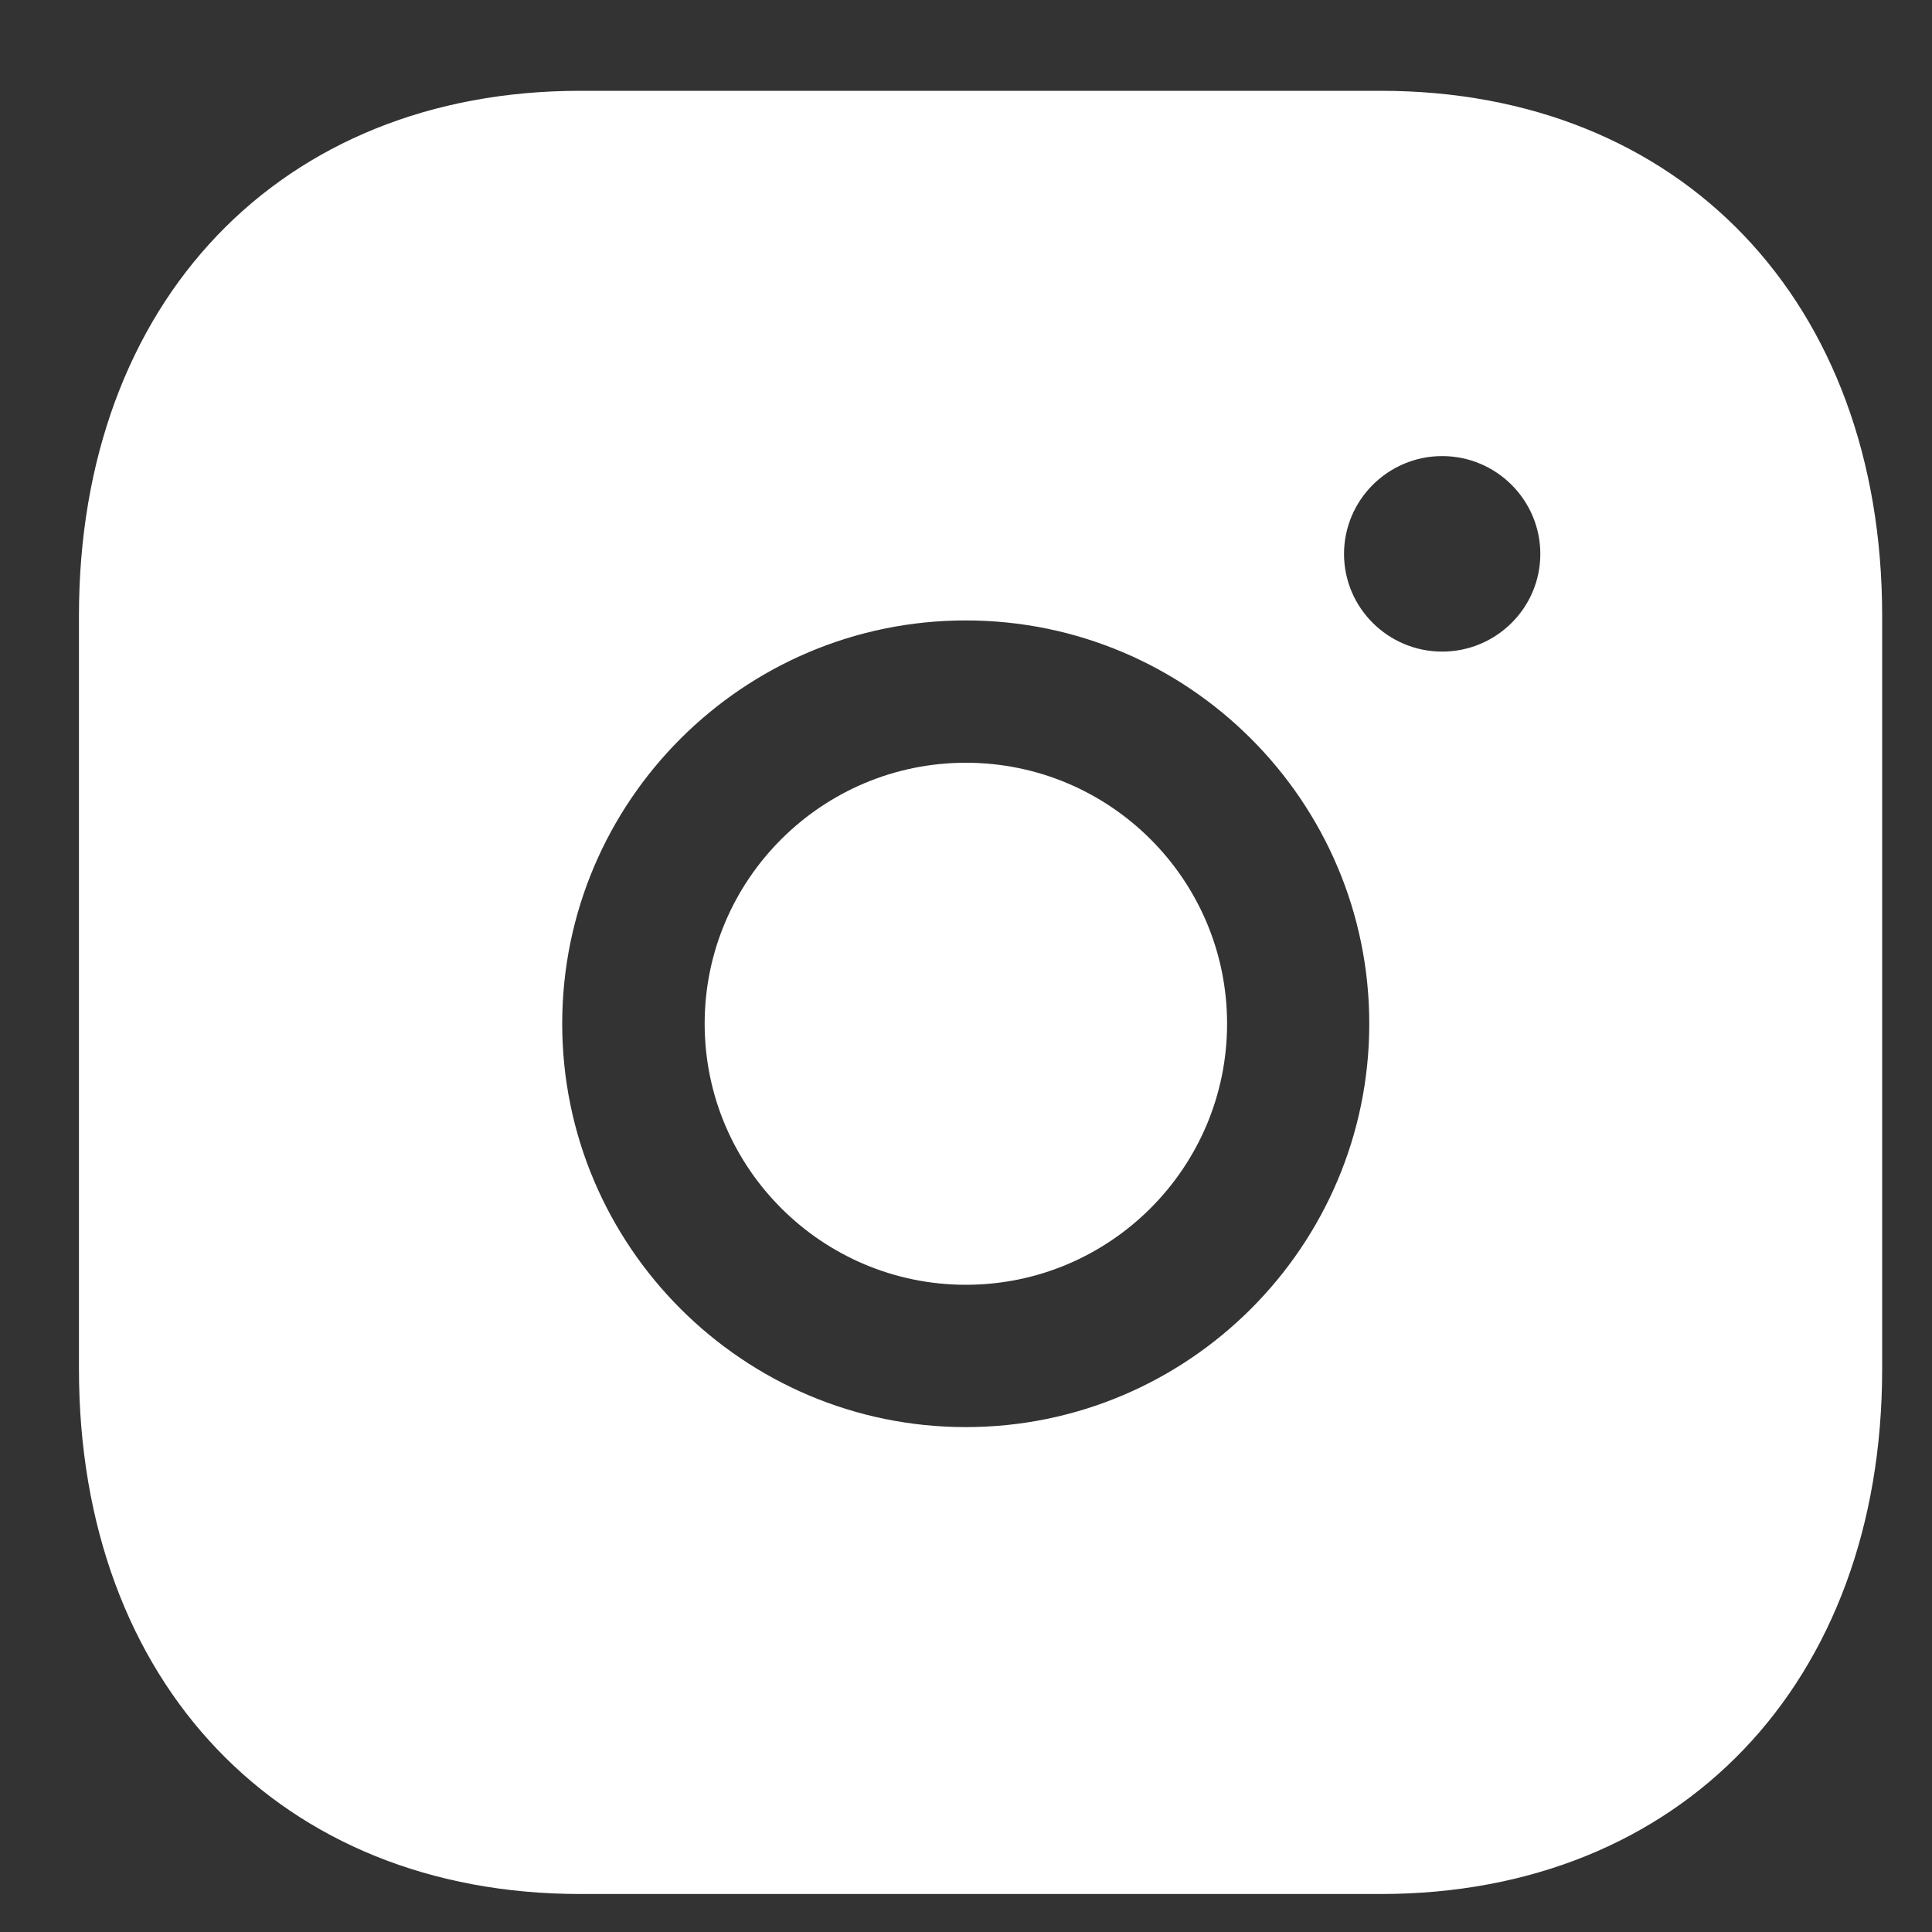
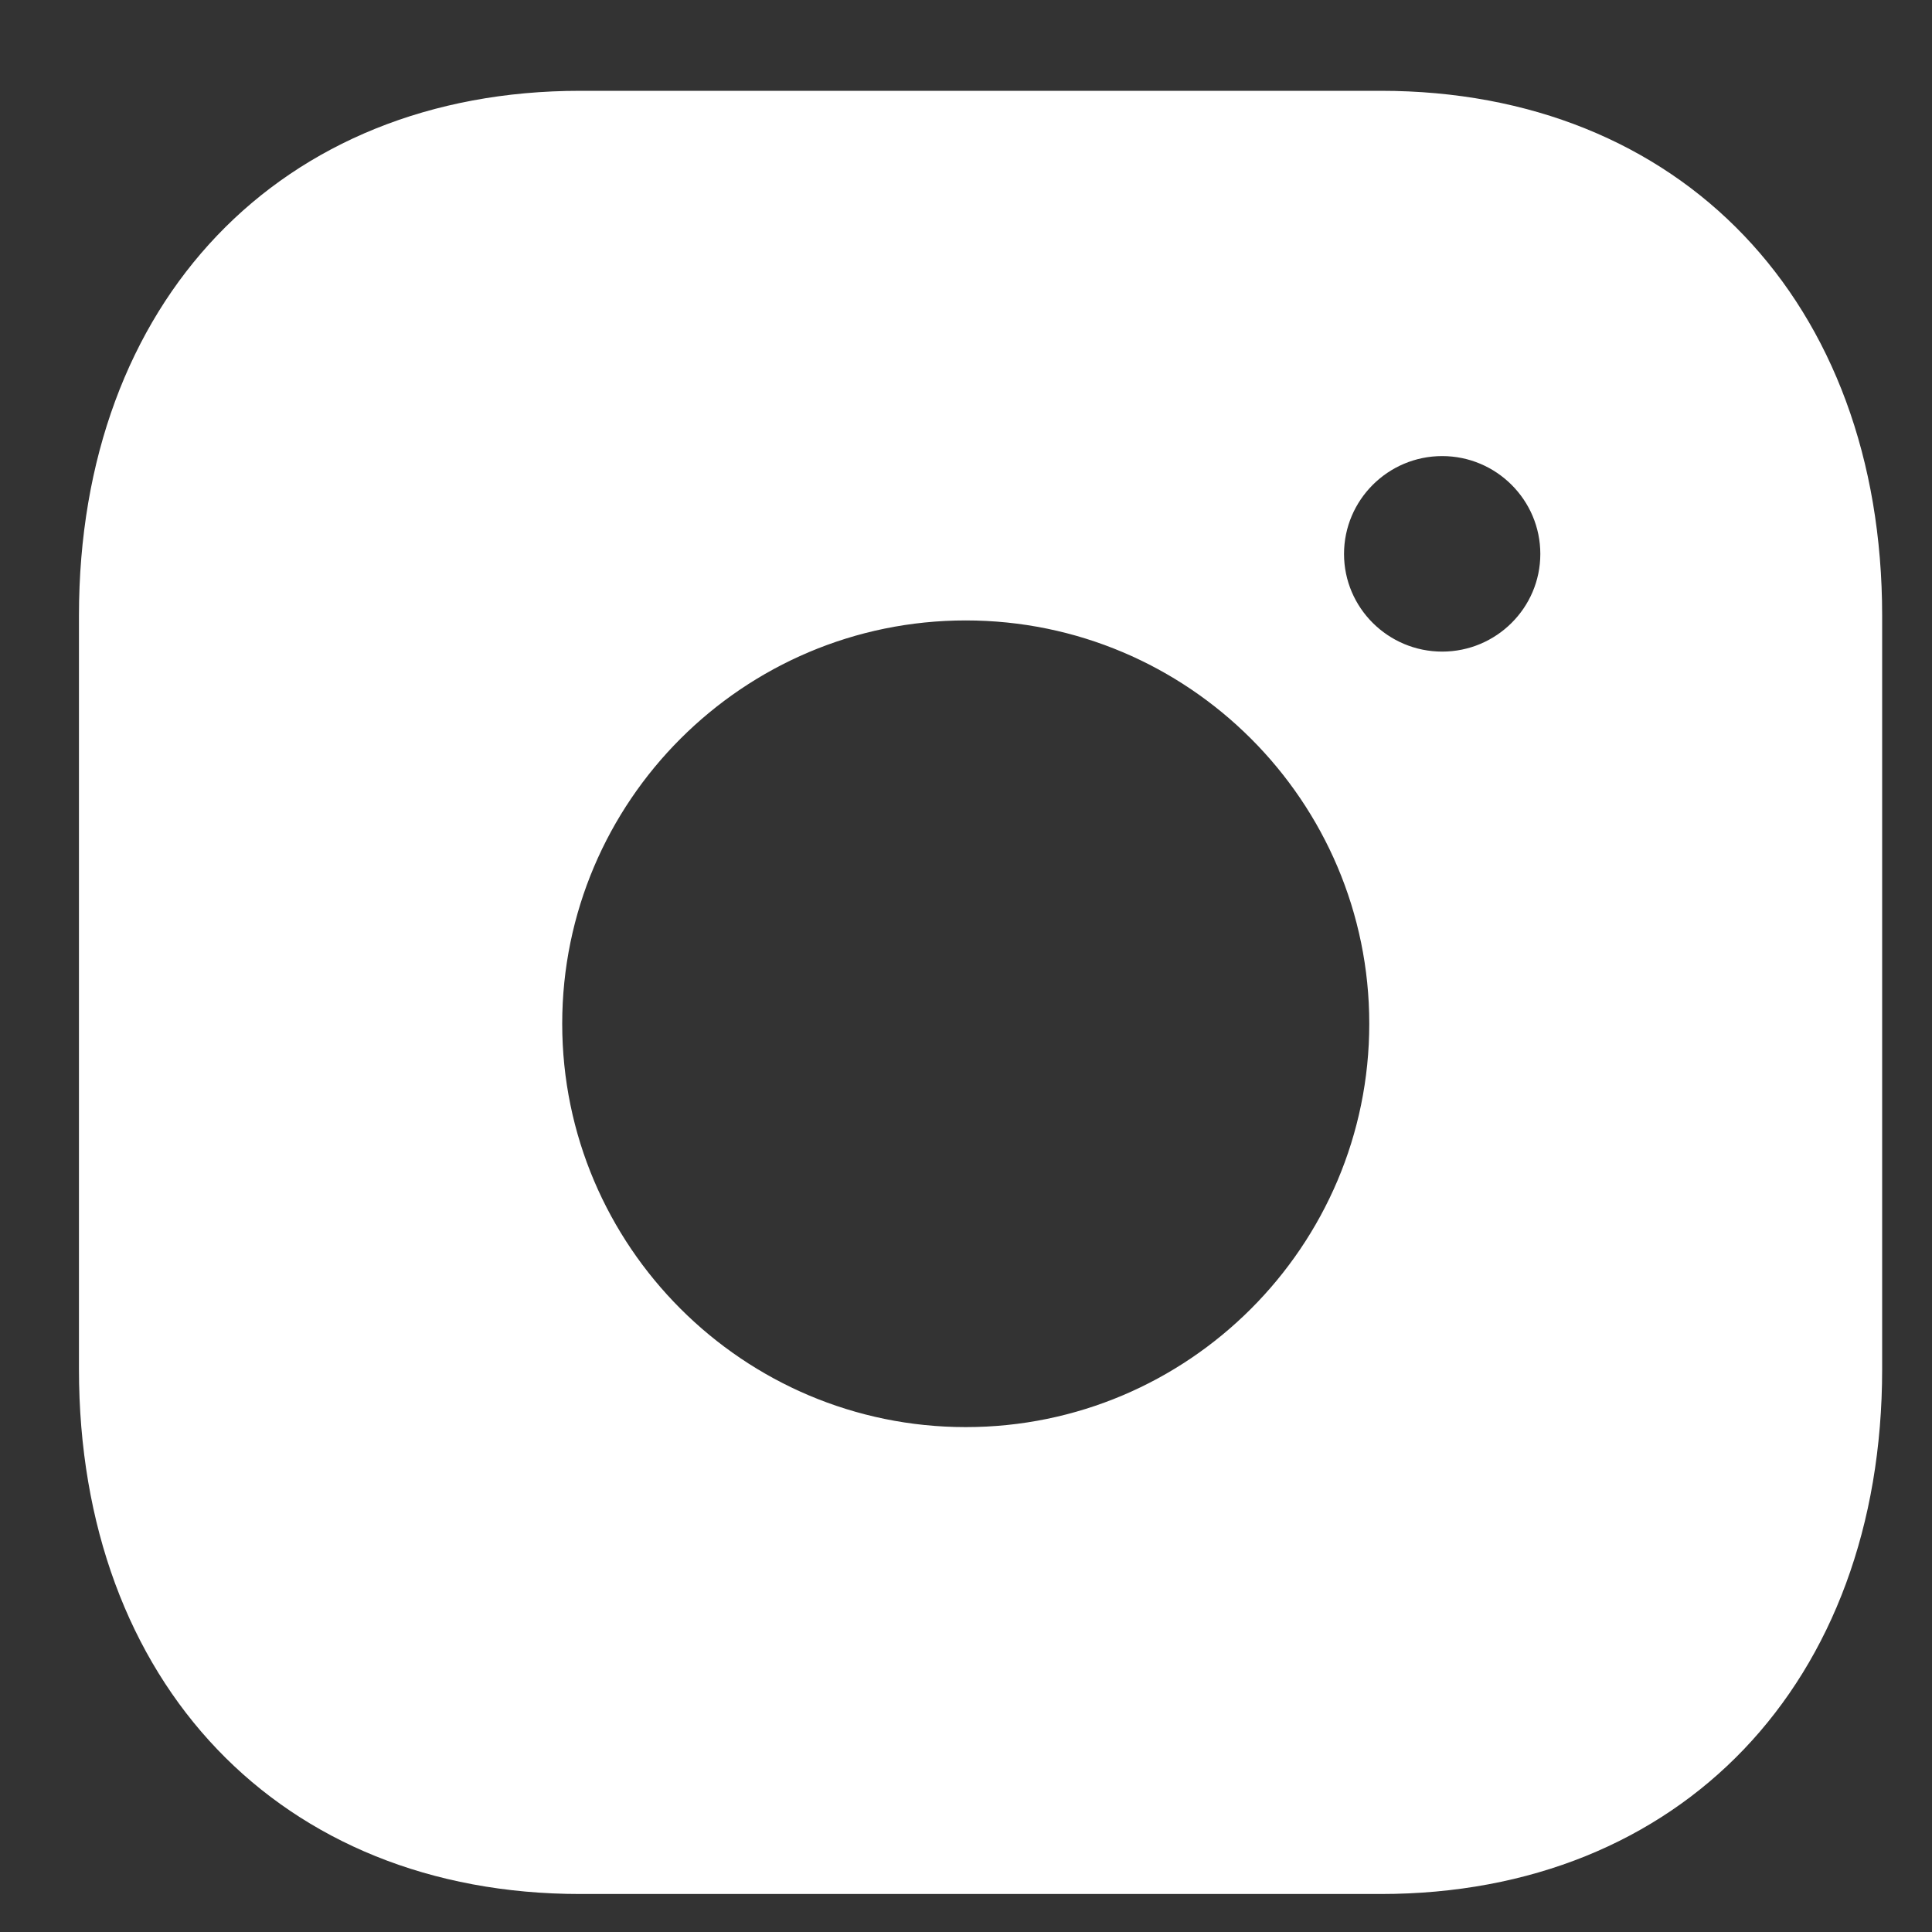
<svg xmlns="http://www.w3.org/2000/svg" width="15" height="15" viewBox="0 0 15 15" fill="none">
  <rect x="0" y="0" width="15" height="15" fill="#333333" stroke="none" />
-   <path fill-rule="evenodd" clip-rule="evenodd" d="M7.499 5.922C6.381 5.922 5.471 6.83 5.471 7.948C5.471 9.066 6.381 9.975 7.499 9.975C8.618 9.975 9.527 9.066 9.527 7.948C9.527 6.83 8.618 5.922 7.499 5.922Z" fill="white" />
  <path fill-rule="evenodd" clip-rule="evenodd" d="M11.197 5.059C10.777 5.059 10.435 4.719 10.435 4.301C10.435 3.882 10.777 3.541 11.197 3.541C11.617 3.541 11.959 3.882 11.959 4.301C11.959 4.719 11.617 5.059 11.197 5.059ZM7.498 11.08C5.771 11.08 4.365 9.675 4.365 7.948C4.365 6.221 5.771 4.817 7.498 4.817C9.226 4.817 10.631 6.221 10.631 7.948C10.631 9.675 9.226 11.08 7.498 11.08ZM10.72 0.705H4.505C2.178 0.705 0.613 2.342 0.613 4.78V10.63C0.613 13.067 2.178 14.705 4.505 14.705H10.72C13.048 14.705 14.613 13.067 14.613 10.63V4.78C14.613 2.342 13.049 0.705 10.72 0.705Z" fill="white" />
</svg>